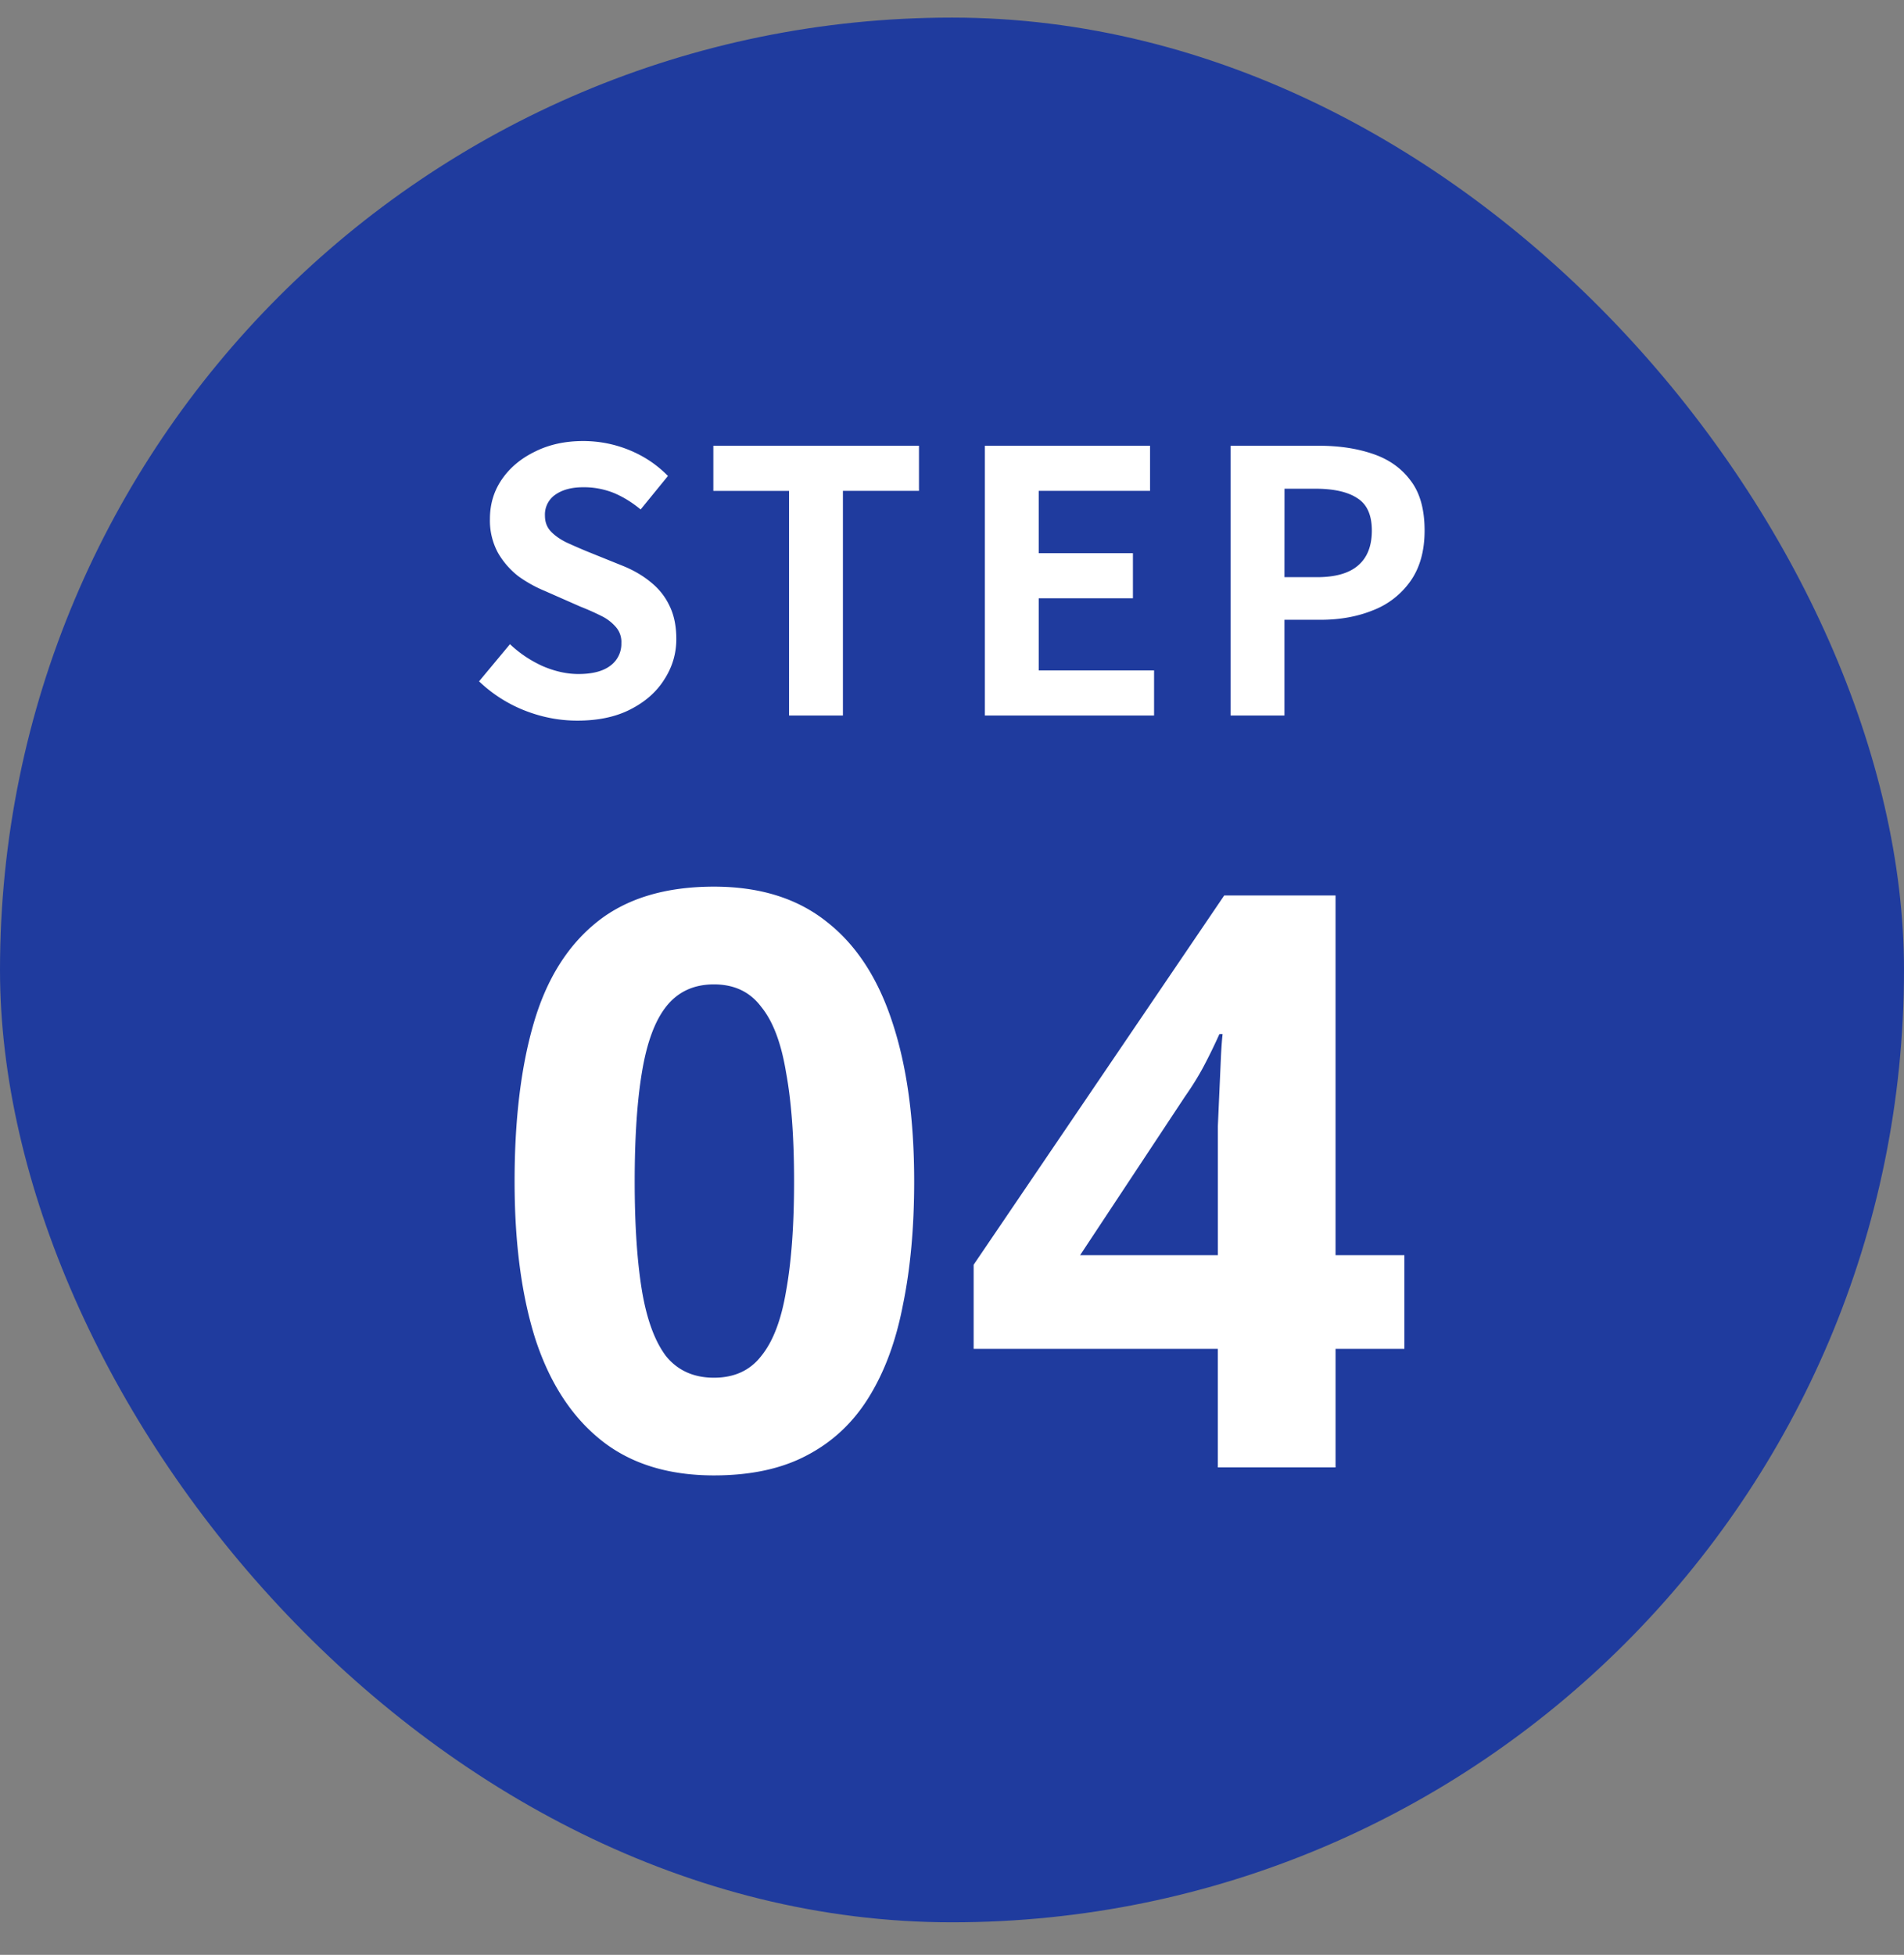
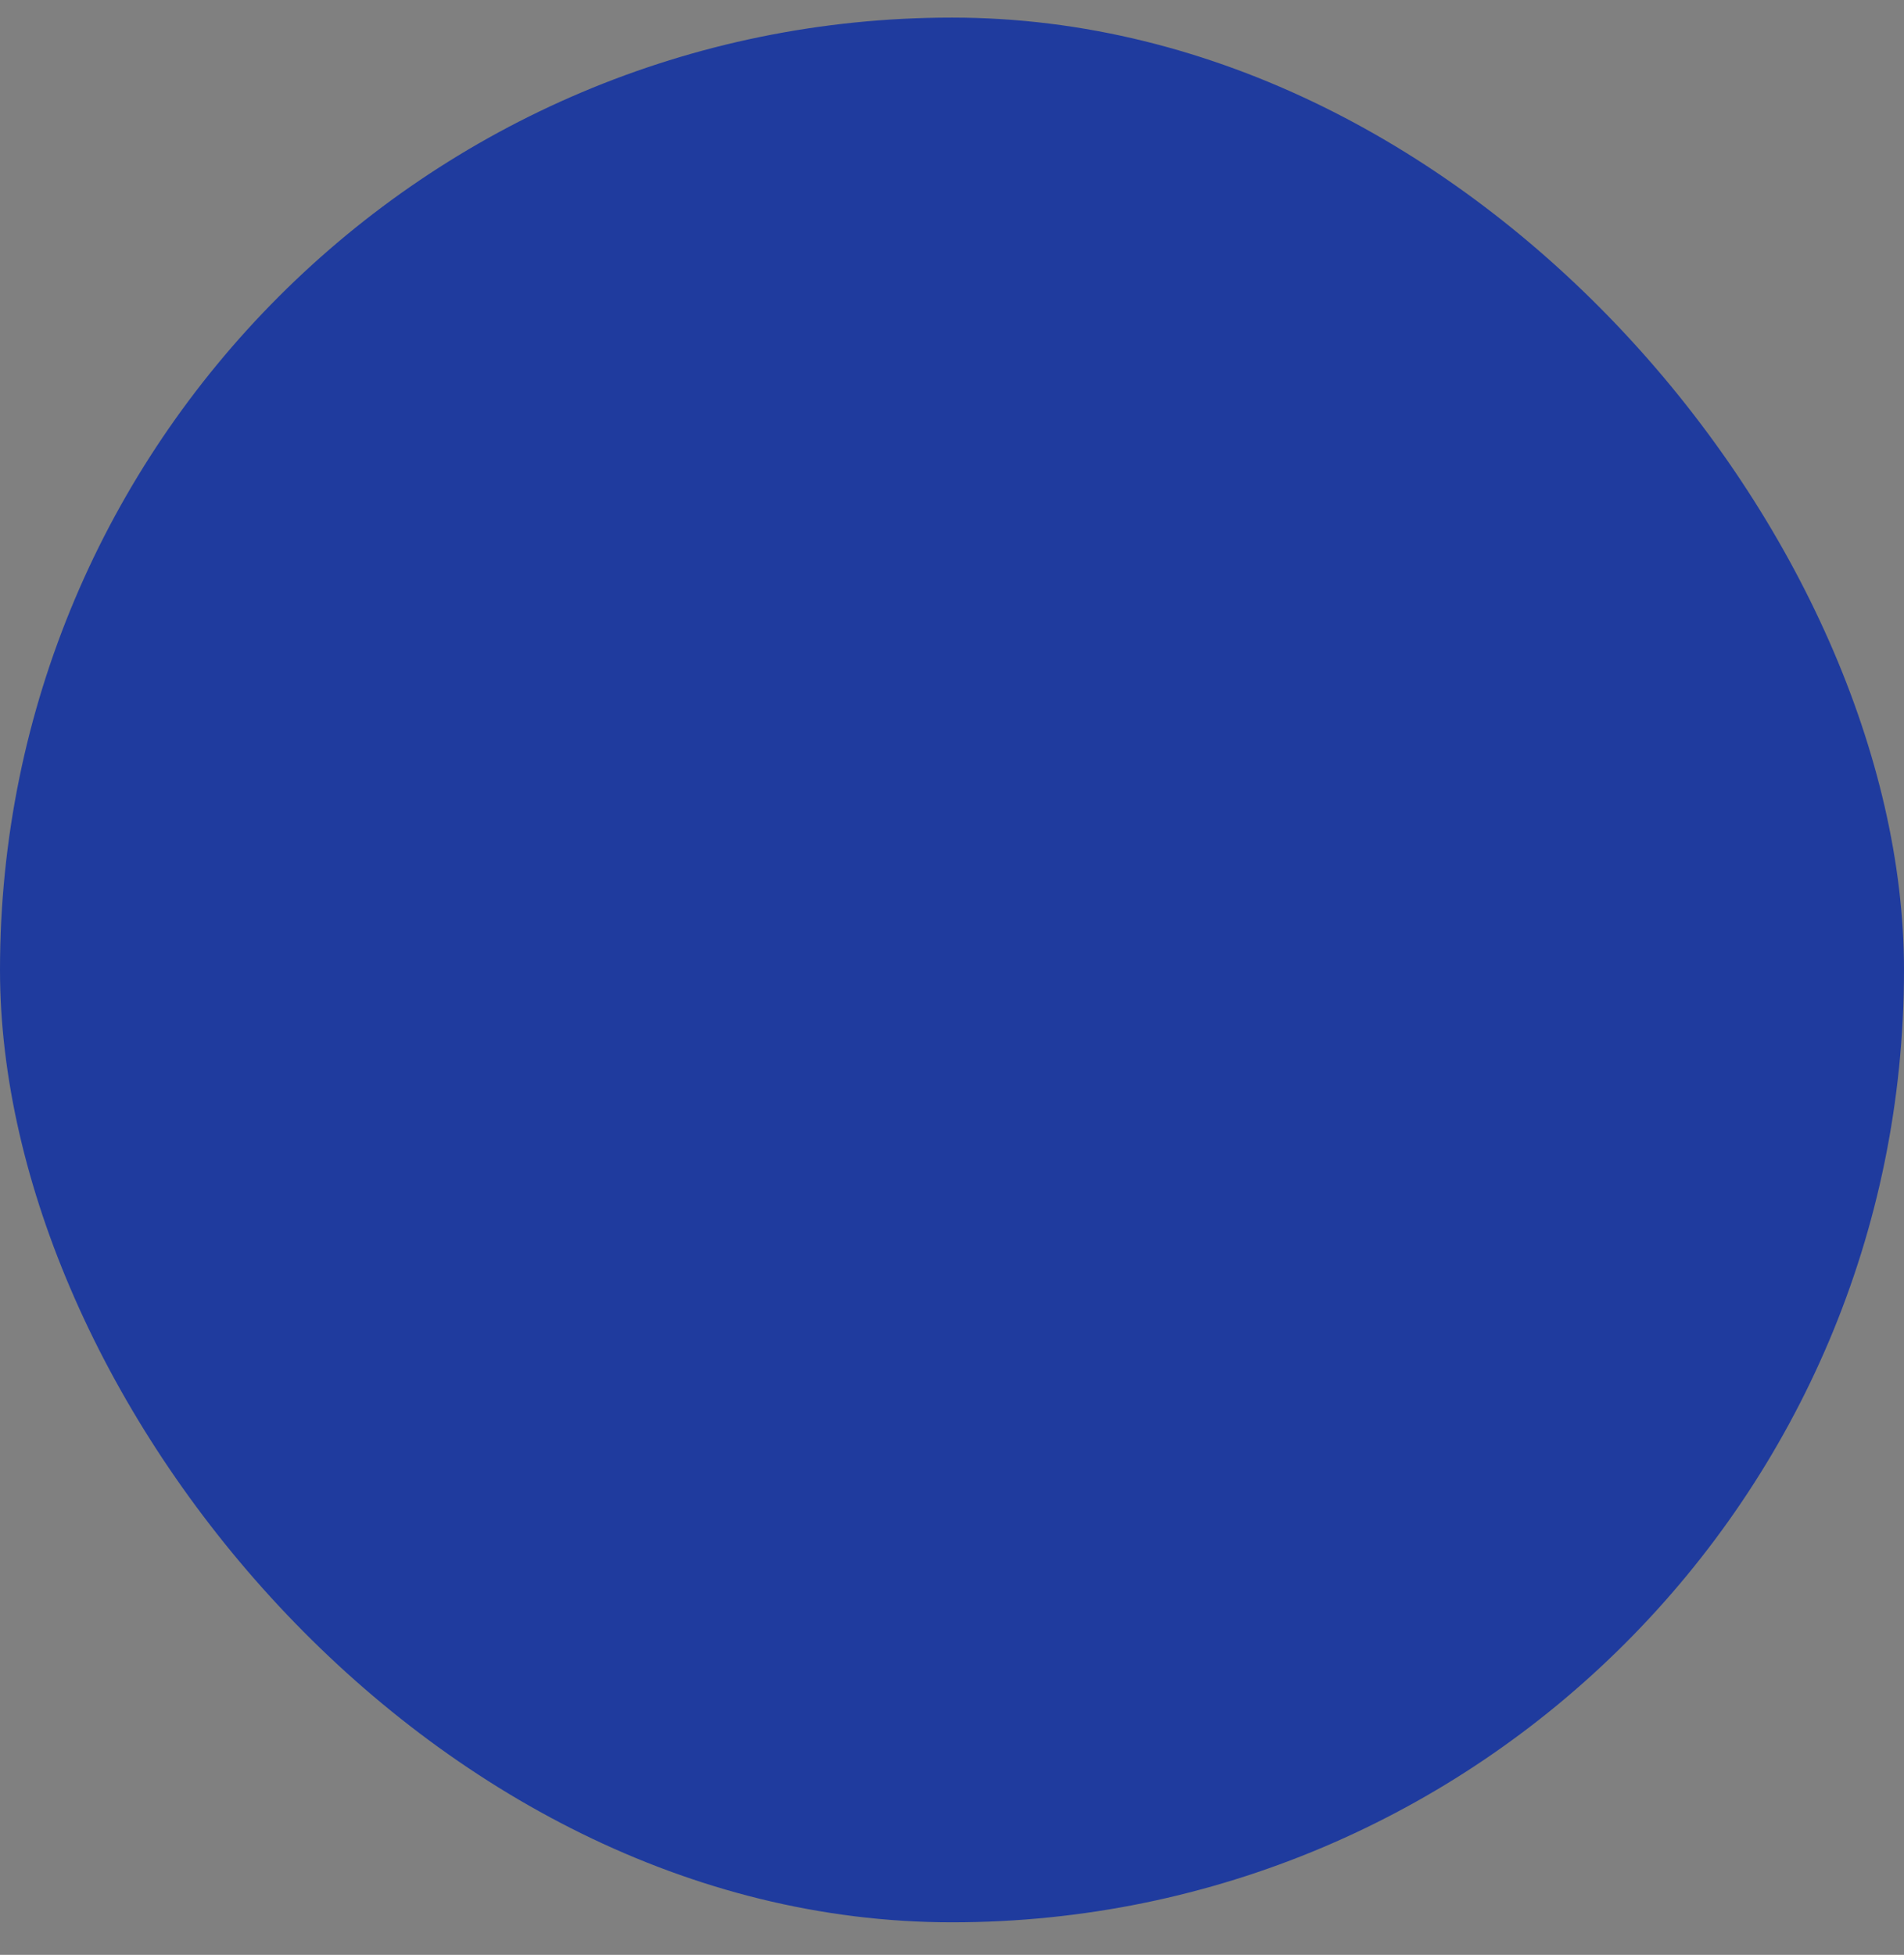
<svg xmlns="http://www.w3.org/2000/svg" width="38" height="39" fill="none">
  <rect width="100%" height="100%" fill="#808080" stroke="none" />
  <rect width="38" height="38" y=".351" fill="#1F3B9E" rx="19" />
-   <path fill="#fff" d="M11.522 14.377q-.538 0-1.053-.203a2.8 2.8 0 0 1-.908-.581l.617-.741q.284.269.647.435.37.16.719.16.42 0 .639-.167a.54.54 0 0 0 .218-.45.45.45 0 0 0-.109-.32.9.9 0 0 0-.283-.218 5 5 0 0 0-.422-.188l-.711-.313a2.6 2.6 0 0 1-.524-.29 1.6 1.6 0 0 1-.414-.473 1.35 1.35 0 0 1-.16-.675q0-.444.24-.792t.661-.552q.42-.21.96-.21.478 0 .922.181.443.181.77.516l-.545.668q-.254-.21-.53-.327a1.6 1.6 0 0 0-.618-.116q-.348 0-.56.152a.48.48 0 0 0-.202.415q0 .188.116.312.116.123.305.218.189.087.414.181l.704.284q.327.13.567.327.247.196.378.472.138.276.138.668 0 .436-.24.806-.232.37-.675.596-.437.225-1.061.225m4.226-.102V9.794h-1.511v-.901h4.104v.9h-1.518v4.482zm3.908 0V8.893h3.297v.9h-2.222v1.243h1.88v.9h-1.88v1.439h2.302v.9zm4.904 0V8.893h1.766q.595 0 1.067.16.48.16.756.53.283.363.283 1.002 0 .61-.283 1.01a1.63 1.63 0 0 1-.748.581q-.466.189-1.046.189h-.72v1.91zm1.075-2.76h.647q.552 0 .82-.232.277-.233.277-.698t-.29-.646q-.284-.189-.843-.189h-.61zm-7.39 12.055q0 1.374-.224 2.461-.208 1.087-.687 1.854-.465.75-1.23 1.15-.753.4-1.854.4-1.375 0-2.254-.703-.88-.703-1.31-2.014-.416-1.31-.416-3.148 0-1.854.384-3.164.383-1.31 1.262-2.013.88-.704 2.333-.704 1.375 0 2.254.704.88.687 1.31 2.013.432 1.31.432 3.164m-5.578 0q0 1.295.144 2.174.144.863.48 1.31.351.432.958.432.608 0 .943-.432.352-.432.496-1.294.16-.879.16-2.19t-.16-2.173q-.144-.88-.496-1.31-.335-.448-.943-.448t-.958.448q-.336.43-.48 1.31-.144.863-.144 2.173m15.362 3.34h-1.374v2.365h-2.35V26.91h-4.873v-1.678l5.001-7.367h2.222v7.176h1.374zm-3.723-3.803v-.64l.063-1.422q.017-.303.032-.415h-.064q-.143.319-.303.623t-.384.623l-2.093 3.165h2.749z" />
</svg>